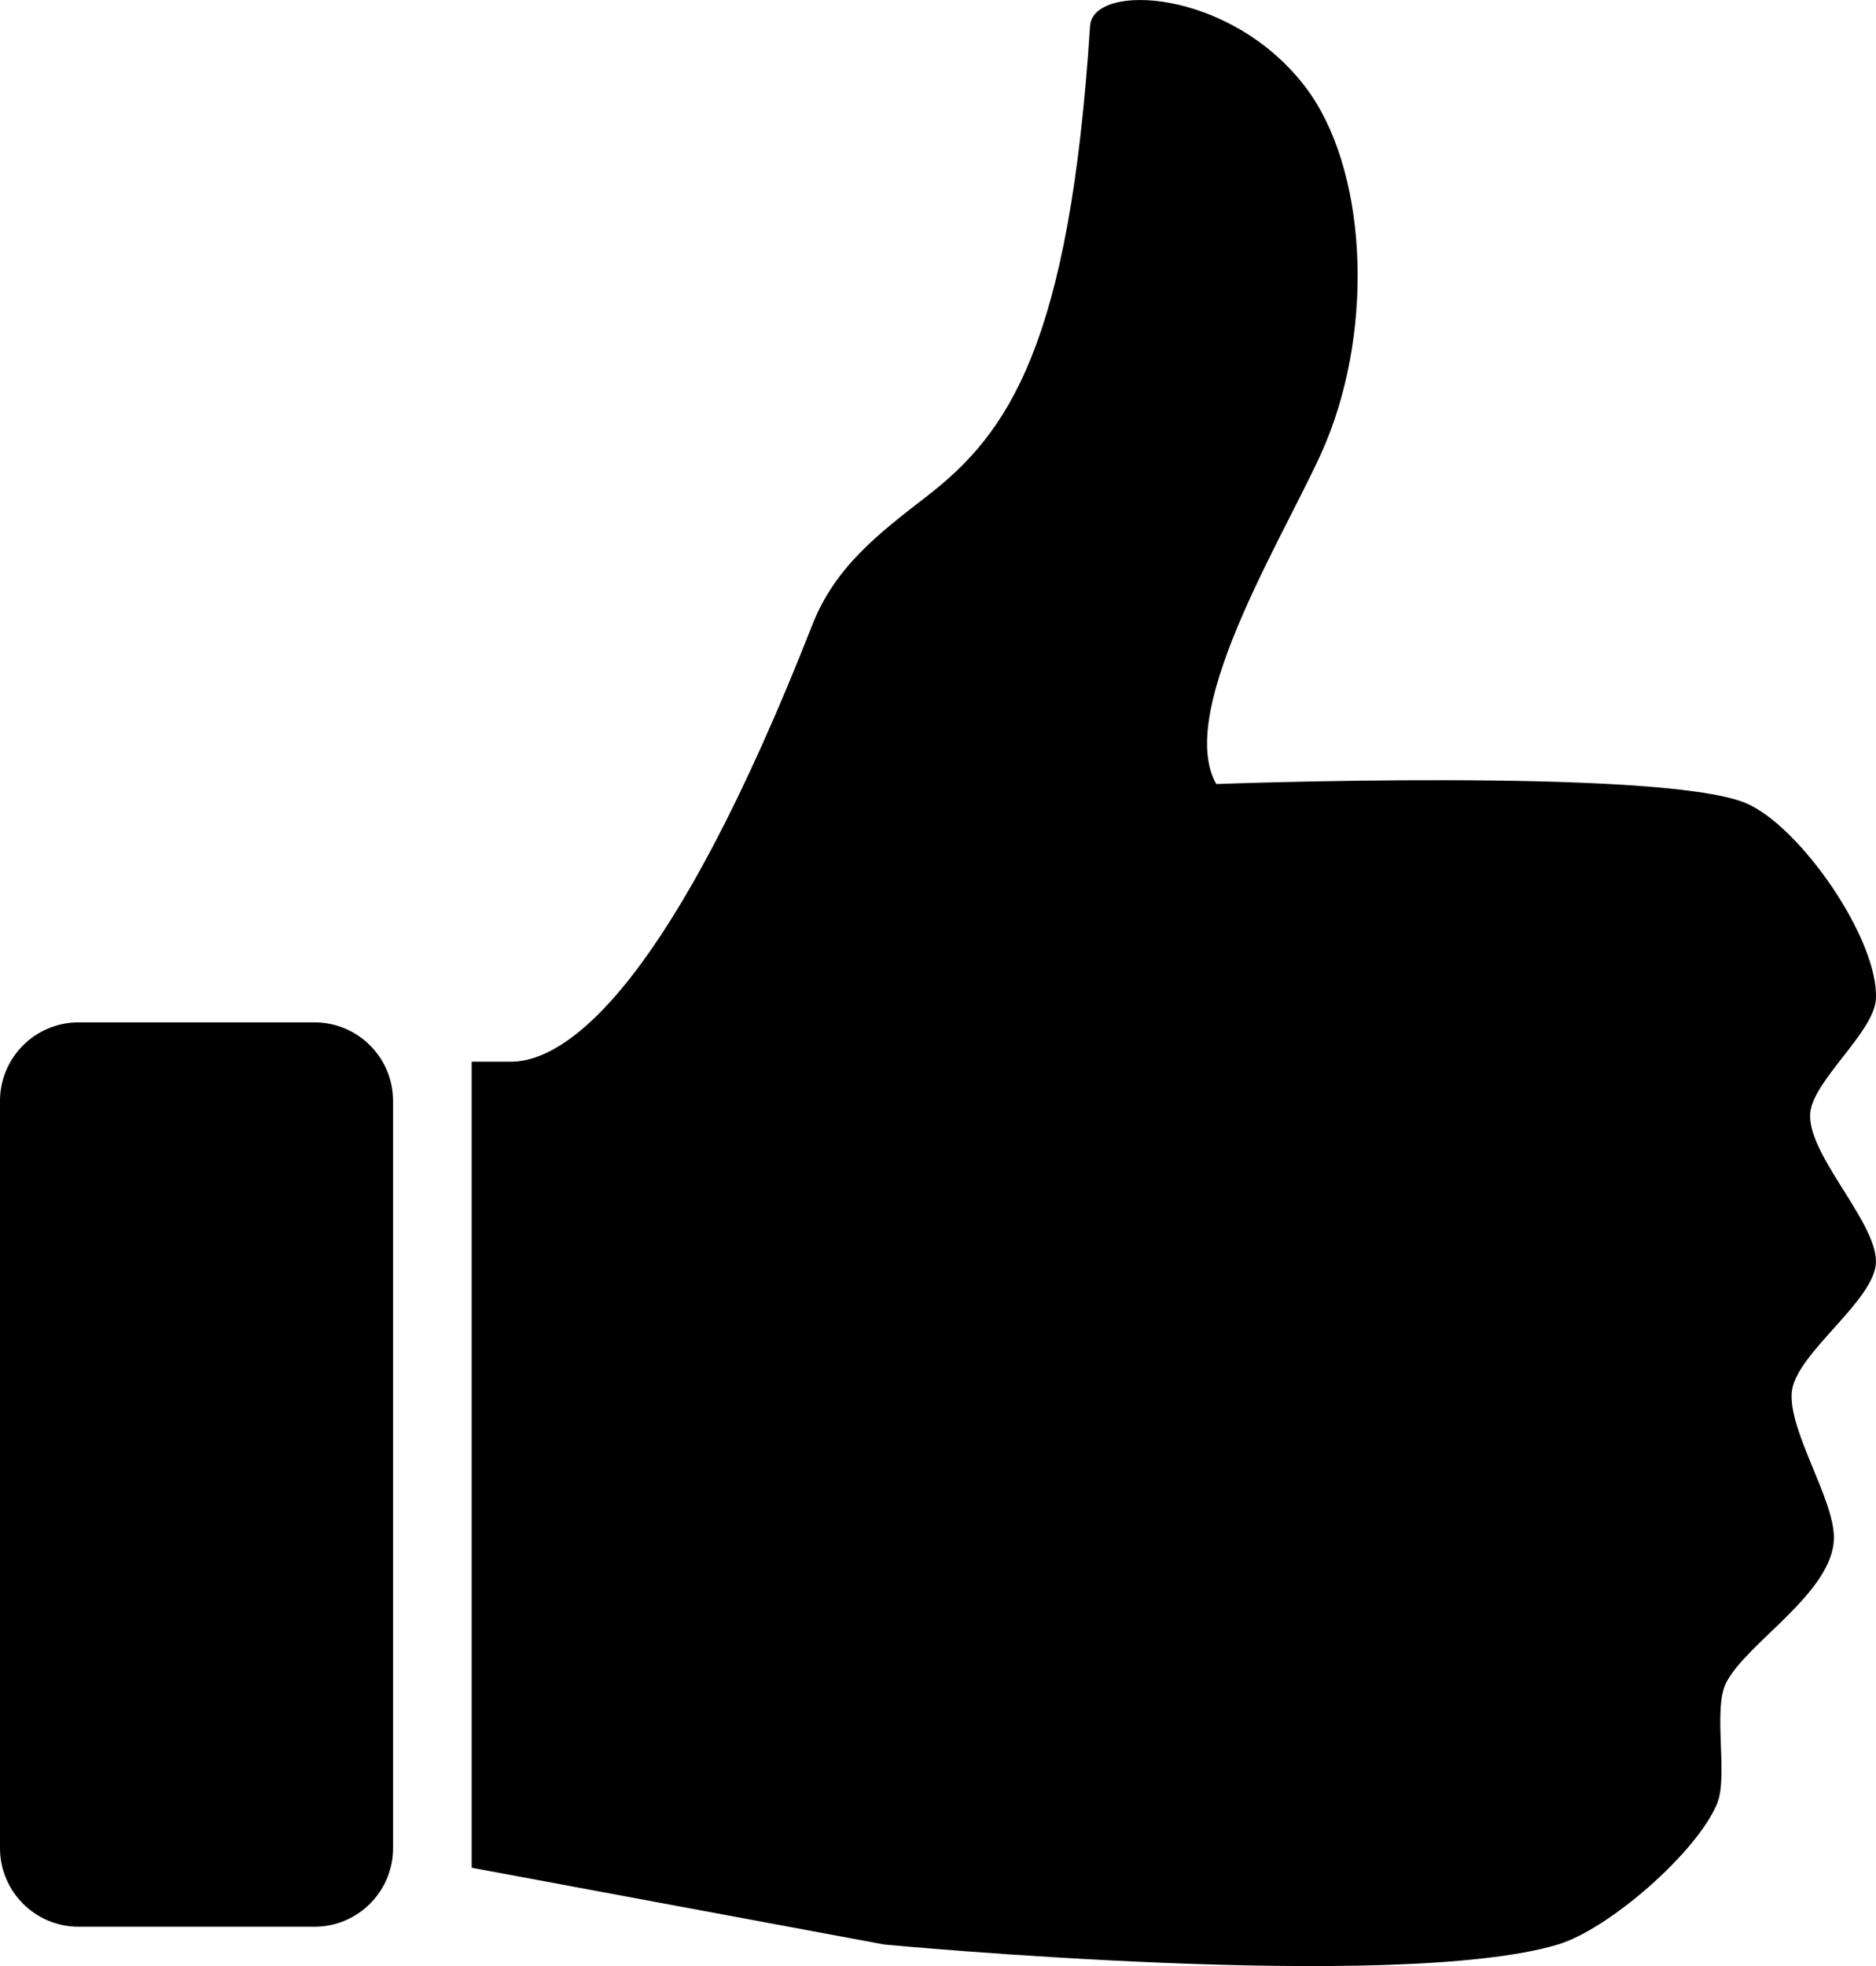
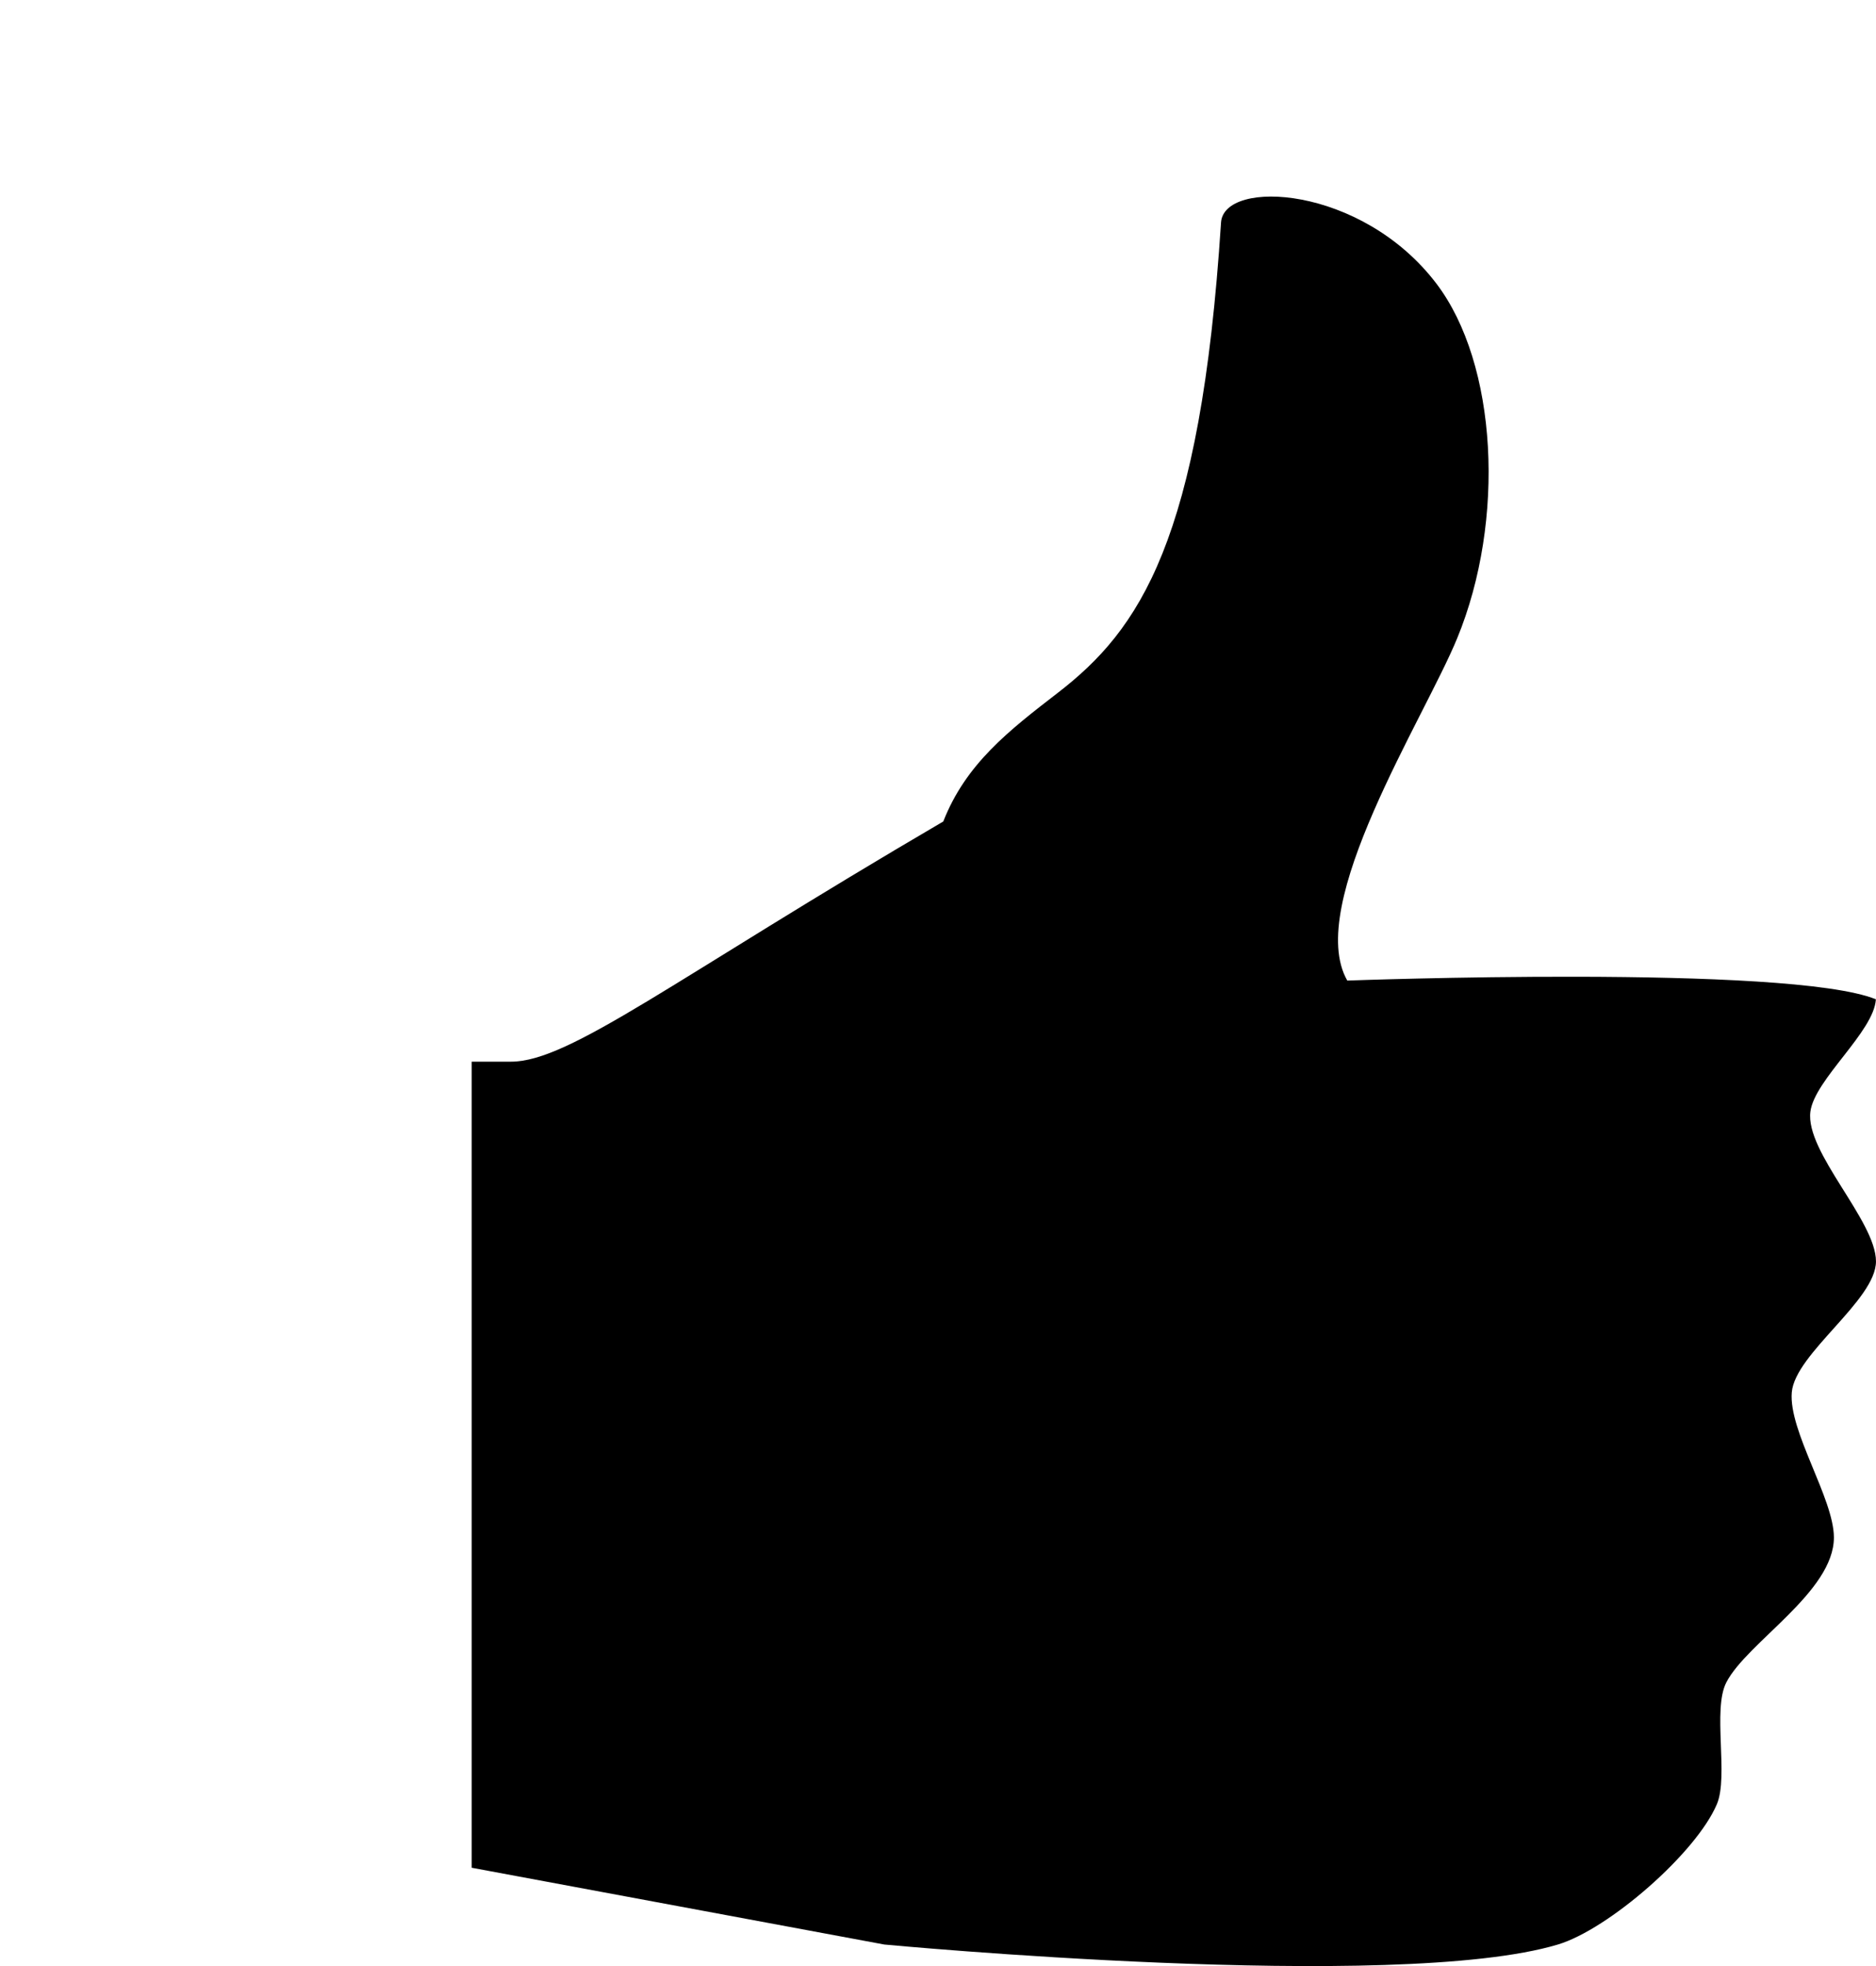
<svg xmlns="http://www.w3.org/2000/svg" version="1.1" id="Layer_1" x="0px" y="0px" width="95.453px" height="100px" viewBox="0 0 95.453 100" enable-background="new 0 0 95.453 100" xml:space="preserve">
-   <path d="M92.115,56.539c0.216-1.638,3.234-4.062,3.332-5.712c0.175-3-3.879-8.87-6.664-9.997  c-4.422-1.789-26.896-0.952-26.896-0.952c-2.196-3.84,3.914-13.321,5.594-17.415c2.467-5.999,2.051-13.959-1.069-18.048  c-3.81-4.996-10.805-5.329-10.949-3.093c-1.042,16.214-4.146,20.712-8.302,23.918c-2.496,1.926-4.679,3.611-5.83,6.546  C34.248,49.824,28.999,54,25.999,54h-2v40.999l20.995,3.905c0,0,26.065,2.467,34.272,0c2.582-0.774,7.039-4.652,8.092-7.141  c0.602-1.428-0.233-4.809,0.478-6.188c1.049-2.043,5.479-4.602,5.475-7.378c-0.004-1.979-2.311-5.405-2.143-7.379  c0.167-1.976,4.288-4.685,4.284-6.664C95.443,62.078,91.842,58.599,92.115,56.539z" />
-   <path d="M20,93.999c0,2.209-1.791,4-4,4H4c-2.209,0-4-1.791-4-4V56c0-2.209,1.791-4,4-4h12c2.209,0,4,1.791,4,4V93.999z" />
+   <path d="M92.115,56.539c0.216-1.638,3.234-4.062,3.332-5.712c-4.422-1.789-26.896-0.952-26.896-0.952c-2.196-3.84,3.914-13.321,5.594-17.415c2.467-5.999,2.051-13.959-1.069-18.048  c-3.81-4.996-10.805-5.329-10.949-3.093c-1.042,16.214-4.146,20.712-8.302,23.918c-2.496,1.926-4.679,3.611-5.83,6.546  C34.248,49.824,28.999,54,25.999,54h-2v40.999l20.995,3.905c0,0,26.065,2.467,34.272,0c2.582-0.774,7.039-4.652,8.092-7.141  c0.602-1.428-0.233-4.809,0.478-6.188c1.049-2.043,5.479-4.602,5.475-7.378c-0.004-1.979-2.311-5.405-2.143-7.379  c0.167-1.976,4.288-4.685,4.284-6.664C95.443,62.078,91.842,58.599,92.115,56.539z" />
</svg>